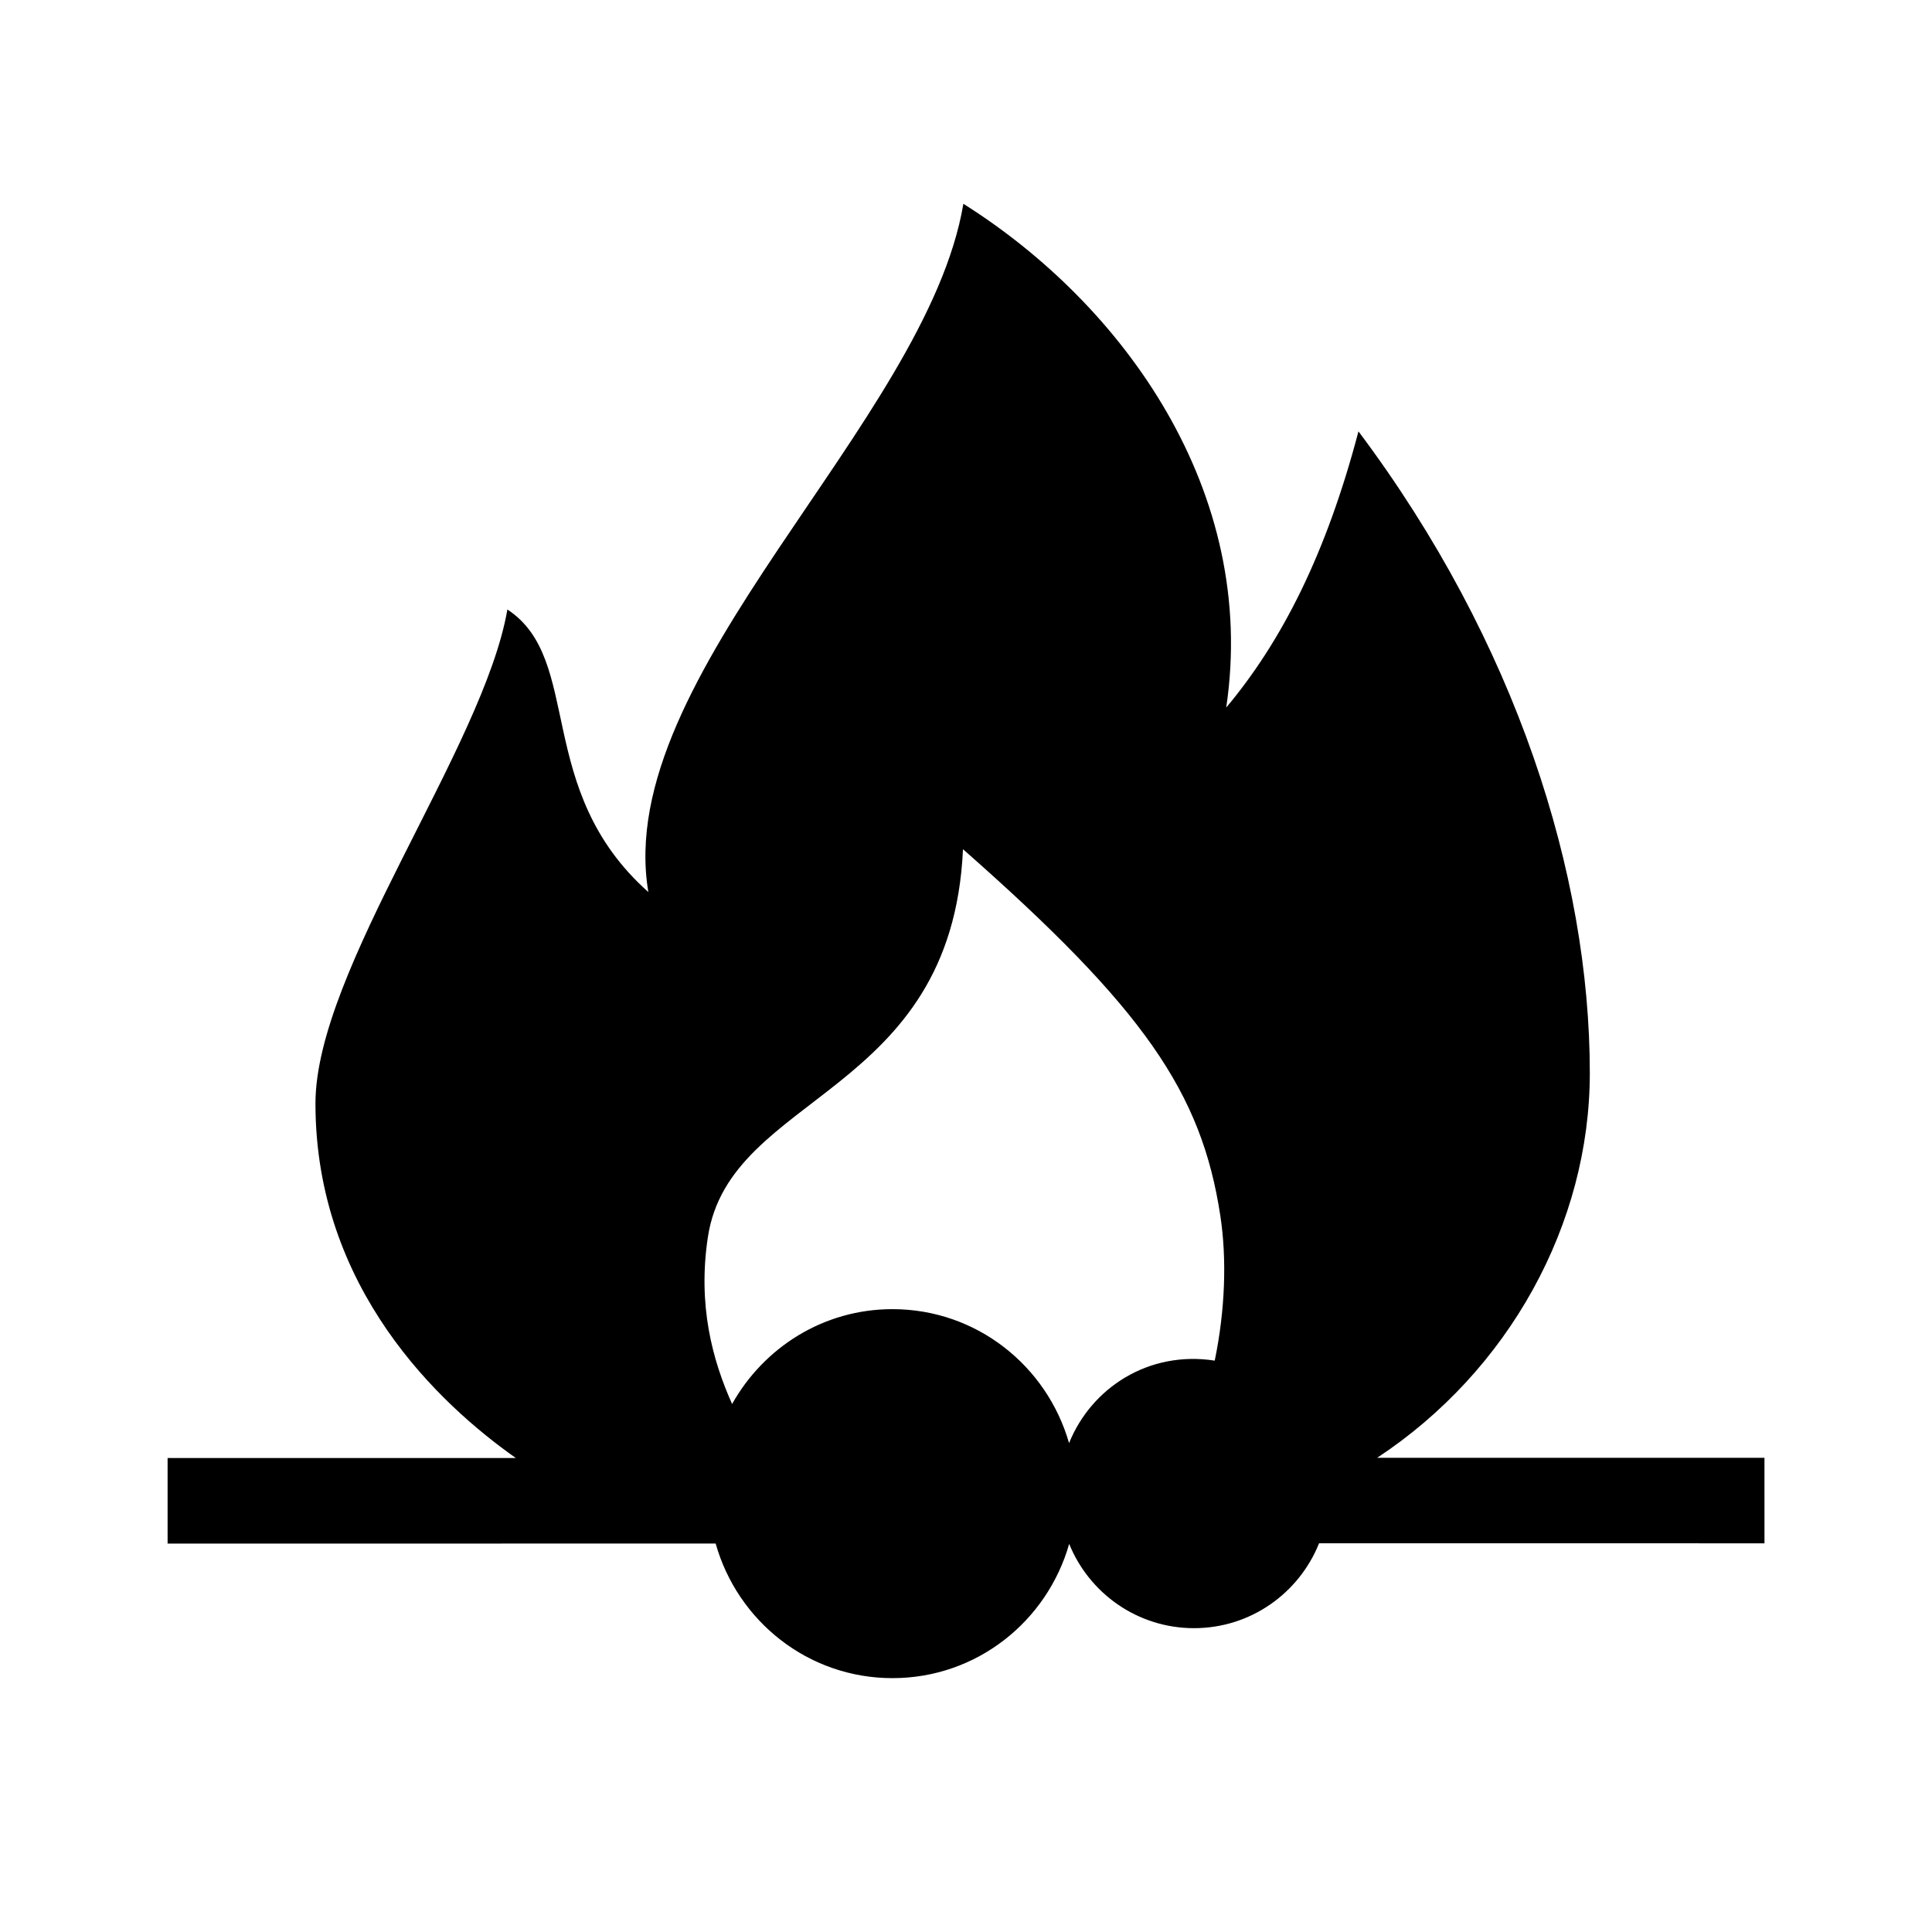
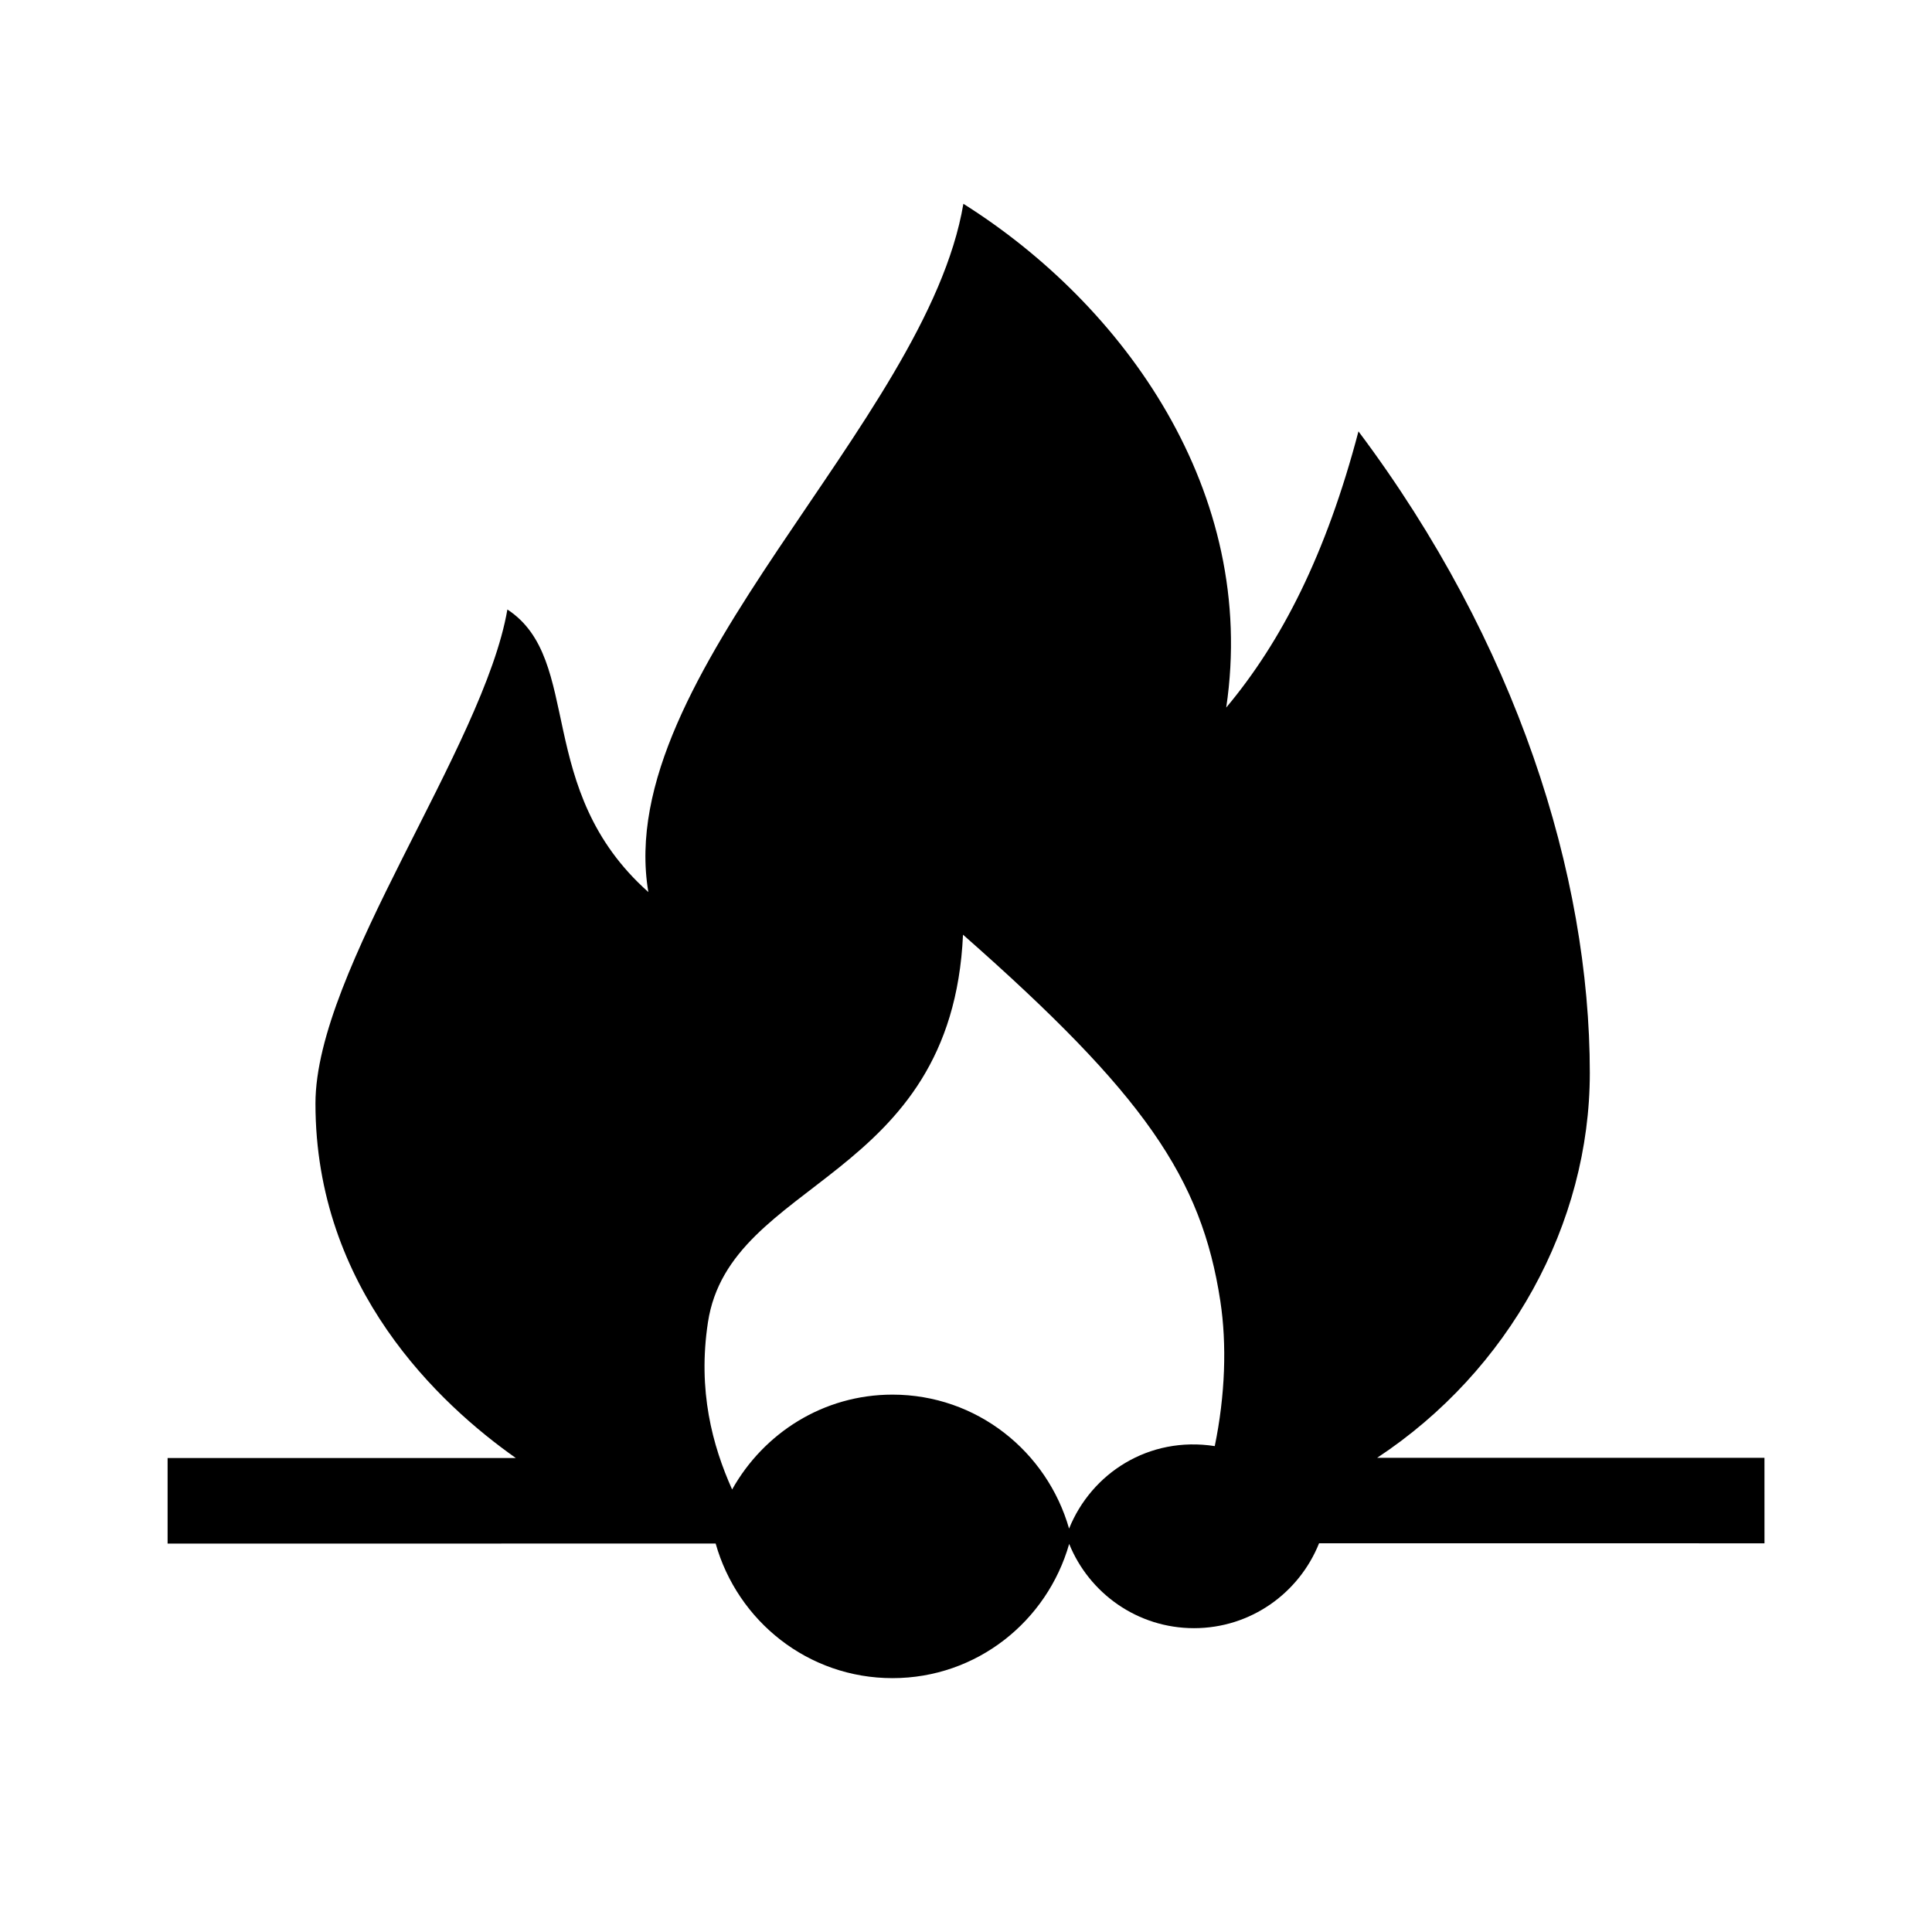
<svg xmlns="http://www.w3.org/2000/svg" fill="#000000" width="800px" height="800px" version="1.1" viewBox="144 144 512 512">
-   <path d="m611.6 530.34h-102.65c35.031-23.109 56.367-62.035 56.367-102 0-52.488-19.426-114.18-61.309-170.02-8.59 32.656-20.402 55.711-35.047 73.188 8.504-57.152-27.074-106.69-69.656-133.5-9.773 58.07-93.168 125.07-83.484 182.4-30.527-27.176-17.113-61.602-37.359-74.887-6.281 36.48-50.863 95.523-50.863 130.91 0 49.055 32.93 79.746 53.105 93.961-22.465 0-92.289 0.004-92.289 0.004v22.672s114.98-0.004 145.24-0.012c5.801 20.535 24.469 35.668 46.859 35.668 22.355 0 40.996-15.09 46.828-35.574 5.305 13.082 18.098 22.332 33.086 22.332 15.047 0 27.867-9.332 33.137-22.496 28.711 0.008 118.04 0.008 118.04 0.008zm-184.29-3.902c-5.859-20.445-24.48-35.5-46.805-35.5-18.332 0-34.121 10.207-42.492 25.137-5.211-11.637-9.164-26.172-6.41-44.285 5.824-38.273 64.617-37.156 67.598-102.74 48.031 42.281 63.203 64.449 68.188 97.07 1.758 11.504 1.305 24.992-1.473 38.461-17.508-2.719-32.699 7.215-38.605 21.855z" />
+   <path d="m611.6 530.34h-102.65c35.031-23.109 56.367-62.035 56.367-102 0-52.488-19.426-114.18-61.309-170.02-8.59 32.656-20.402 55.711-35.047 73.188 8.504-57.152-27.074-106.69-69.656-133.5-9.773 58.07-93.168 125.07-83.484 182.4-30.527-27.176-17.113-61.602-37.359-74.887-6.281 36.48-50.863 95.523-50.863 130.91 0 49.055 32.93 79.746 53.105 93.961-22.465 0-92.289 0.004-92.289 0.004v22.672s114.98-0.004 145.24-0.012c5.801 20.535 24.469 35.668 46.859 35.668 22.355 0 40.996-15.09 46.828-35.574 5.305 13.082 18.098 22.332 33.086 22.332 15.047 0 27.867-9.332 33.137-22.496 28.711 0.008 118.04 0.008 118.04 0.008m-184.29-3.902c-5.859-20.445-24.48-35.5-46.805-35.5-18.332 0-34.121 10.207-42.492 25.137-5.211-11.637-9.164-26.172-6.41-44.285 5.824-38.273 64.617-37.156 67.598-102.74 48.031 42.281 63.203 64.449 68.188 97.07 1.758 11.504 1.305 24.992-1.473 38.461-17.508-2.719-32.699 7.215-38.605 21.855z" />
</svg>